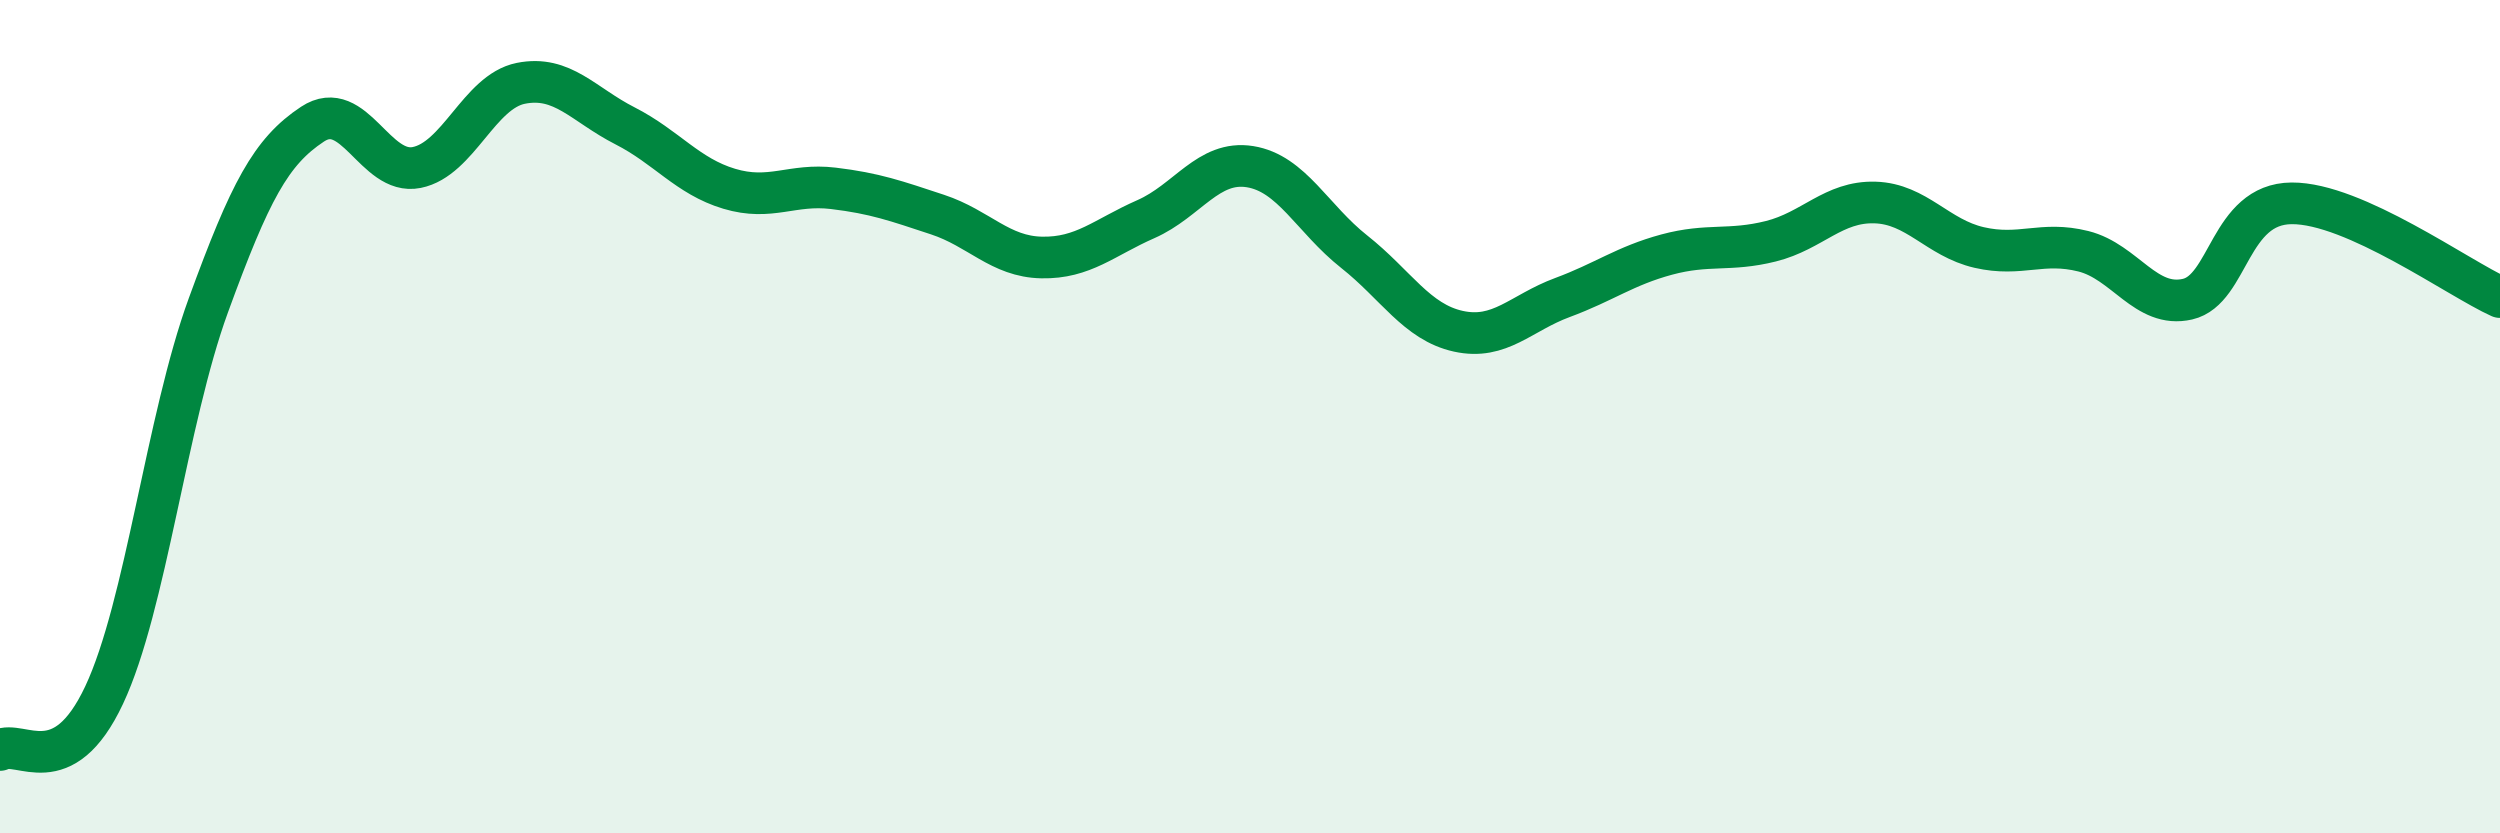
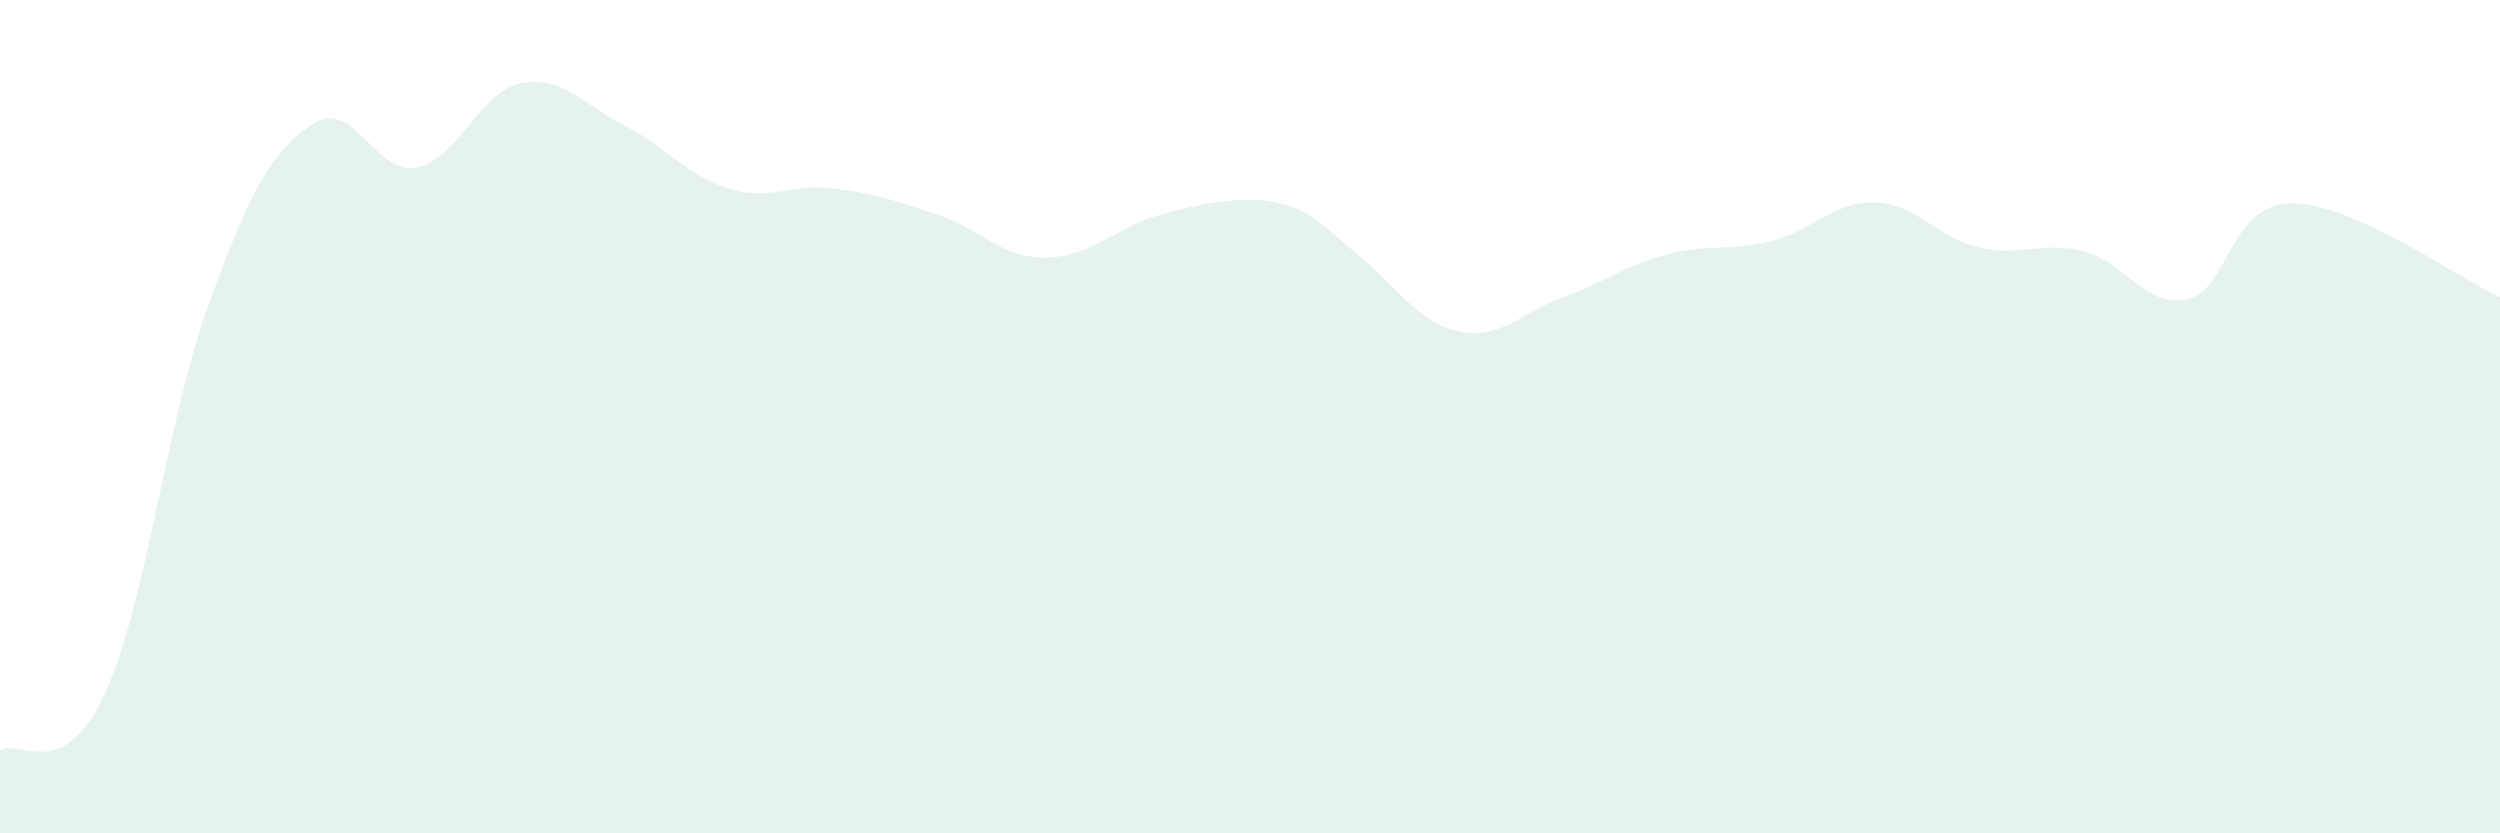
<svg xmlns="http://www.w3.org/2000/svg" width="60" height="20" viewBox="0 0 60 20">
-   <path d="M 0,18 C 0.5,17.74 1.5,18.81 2.5,16.68 C 3.5,14.55 4,10.07 5,7.33 C 6,4.59 6.5,3.64 7.5,2.98 C 8.5,2.32 9,4.22 10,4.02 C 11,3.82 11.5,2.2 12.5,2 C 13.5,1.8 14,2.51 15,3.02 C 16,3.53 16.5,4.23 17.5,4.53 C 18.5,4.83 19,4.4 20,4.52 C 21,4.64 21.5,4.82 22.5,5.15 C 23.5,5.48 24,6.16 25,6.18 C 26,6.2 26.5,5.7 27.5,5.26 C 28.5,4.82 29,3.84 30,4 C 31,4.16 31.5,5.25 32.5,6.04 C 33.5,6.83 34,7.73 35,7.95 C 36,8.17 36.5,7.51 37.5,7.14 C 38.5,6.77 39,6.38 40,6.11 C 41,5.84 41.5,6.04 42.5,5.79 C 43.5,5.54 44,4.83 45,4.86 C 46,4.89 46.5,5.71 47.5,5.94 C 48.5,6.17 49,5.78 50,6.03 C 51,6.28 51.5,7.41 52.5,7.18 C 53.5,6.95 53.5,4.89 55,4.88 C 56.5,4.87 59,6.68 60,7.13L60 20L0 20Z" fill="#008740" opacity="0.1" stroke-linecap="round" stroke-linejoin="round" />
-   <path d="M 0,18 C 0.5,17.74 1.5,18.81 2.5,16.68 C 3.5,14.55 4,10.07 5,7.33 C 6,4.59 6.5,3.64 7.5,2.98 C 8.5,2.32 9,4.22 10,4.02 C 11,3.82 11.5,2.2 12.5,2 C 13.5,1.8 14,2.51 15,3.02 C 16,3.53 16.5,4.23 17.5,4.53 C 18.5,4.83 19,4.4 20,4.52 C 21,4.64 21.5,4.82 22.5,5.15 C 23.5,5.48 24,6.16 25,6.18 C 26,6.2 26.5,5.7 27.5,5.26 C 28.5,4.82 29,3.84 30,4 C 31,4.16 31.5,5.25 32.5,6.04 C 33.5,6.83 34,7.73 35,7.95 C 36,8.17 36.5,7.51 37.5,7.14 C 38.5,6.77 39,6.38 40,6.11 C 41,5.84 41.5,6.04 42.5,5.79 C 43.5,5.54 44,4.83 45,4.86 C 46,4.89 46.5,5.71 47.5,5.94 C 48.5,6.17 49,5.78 50,6.03 C 51,6.28 51.5,7.41 52.5,7.18 C 53.5,6.95 53.5,4.89 55,4.88 C 56.5,4.87 59,6.68 60,7.13" stroke="#008740" stroke-width="1" fill="none" stroke-linecap="round" stroke-linejoin="round" />
+   <path d="M 0,18 C 0.5,17.74 1.5,18.81 2.5,16.68 C 3.5,14.55 4,10.07 5,7.33 C 6,4.59 6.5,3.64 7.5,2.98 C 8.5,2.32 9,4.22 10,4.02 C 11,3.82 11.5,2.2 12.5,2 C 13.5,1.8 14,2.51 15,3.02 C 16,3.53 16.5,4.23 17.5,4.53 C 18.5,4.83 19,4.4 20,4.52 C 21,4.64 21.5,4.82 22.5,5.15 C 23.5,5.48 24,6.16 25,6.18 C 26,6.2 26.5,5.7 27.5,5.26 C 31,4.16 31.5,5.25 32.5,6.04 C 33.5,6.83 34,7.73 35,7.95 C 36,8.17 36.5,7.51 37.5,7.14 C 38.5,6.77 39,6.38 40,6.11 C 41,5.84 41.5,6.04 42.5,5.79 C 43.5,5.54 44,4.83 45,4.86 C 46,4.89 46.5,5.71 47.5,5.94 C 48.5,6.17 49,5.78 50,6.03 C 51,6.28 51.5,7.41 52.5,7.18 C 53.5,6.95 53.5,4.89 55,4.88 C 56.5,4.87 59,6.68 60,7.13L60 20L0 20Z" fill="#008740" opacity="0.1" stroke-linecap="round" stroke-linejoin="round" />
</svg>